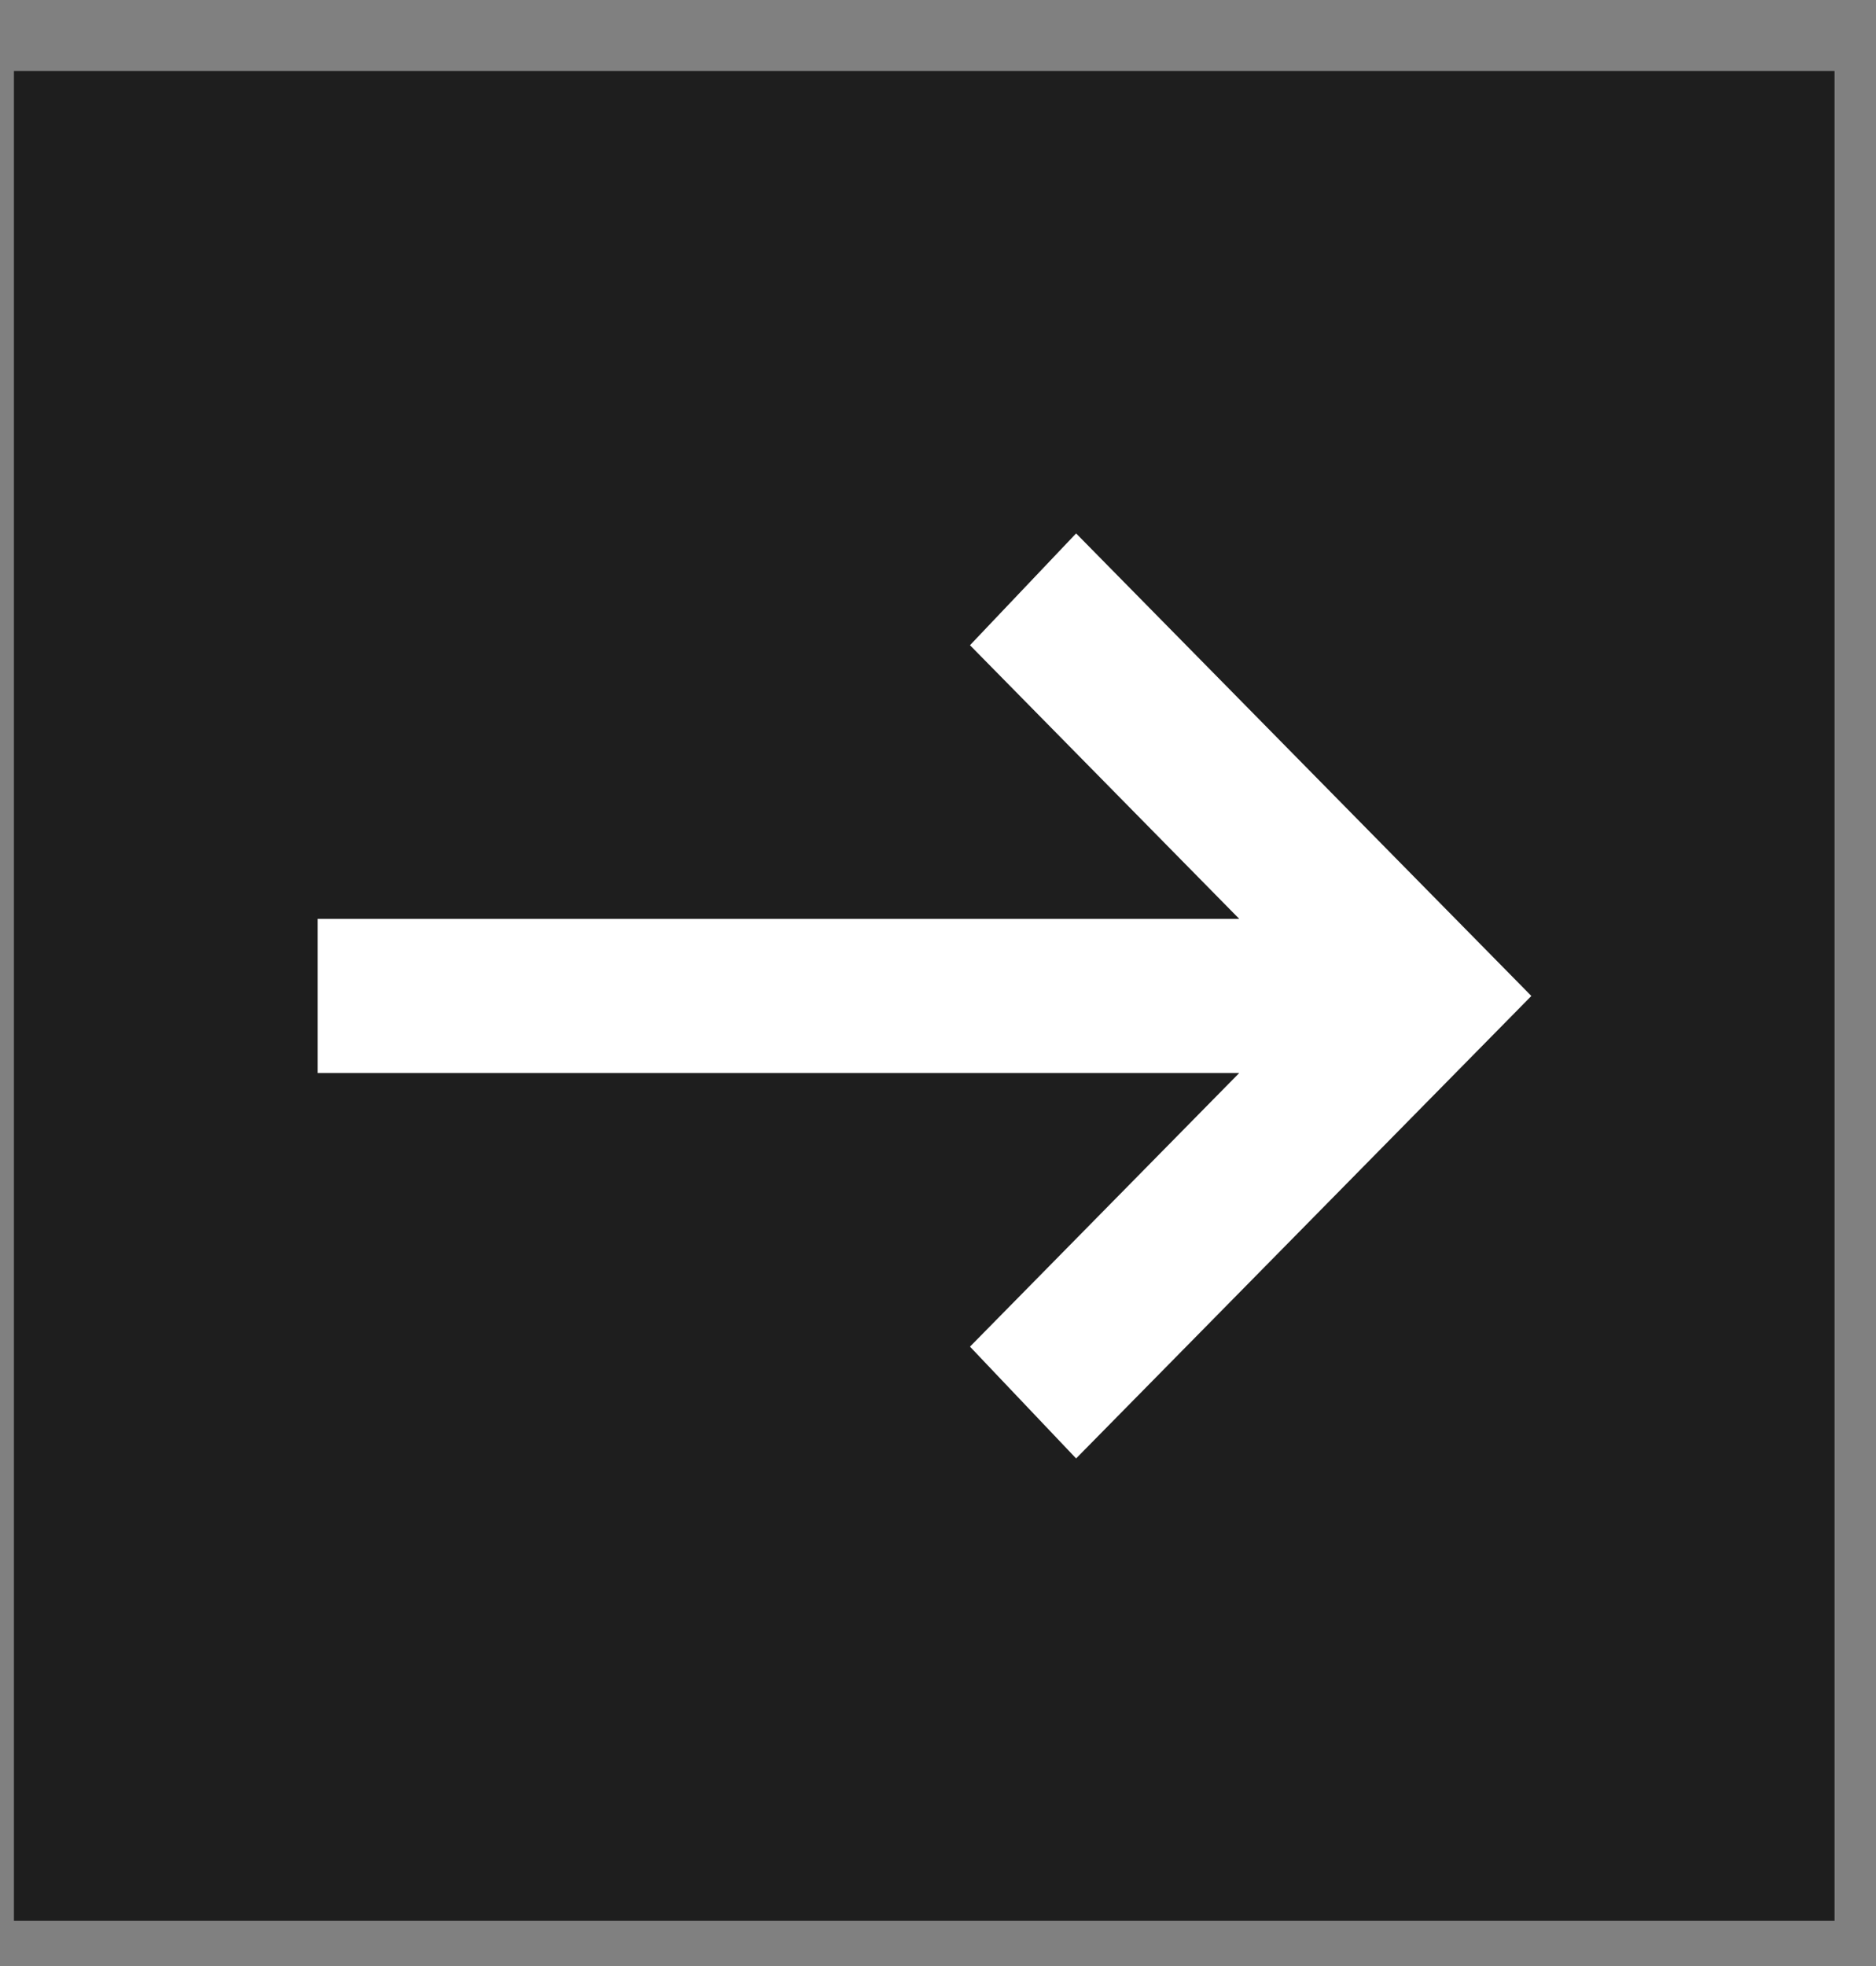
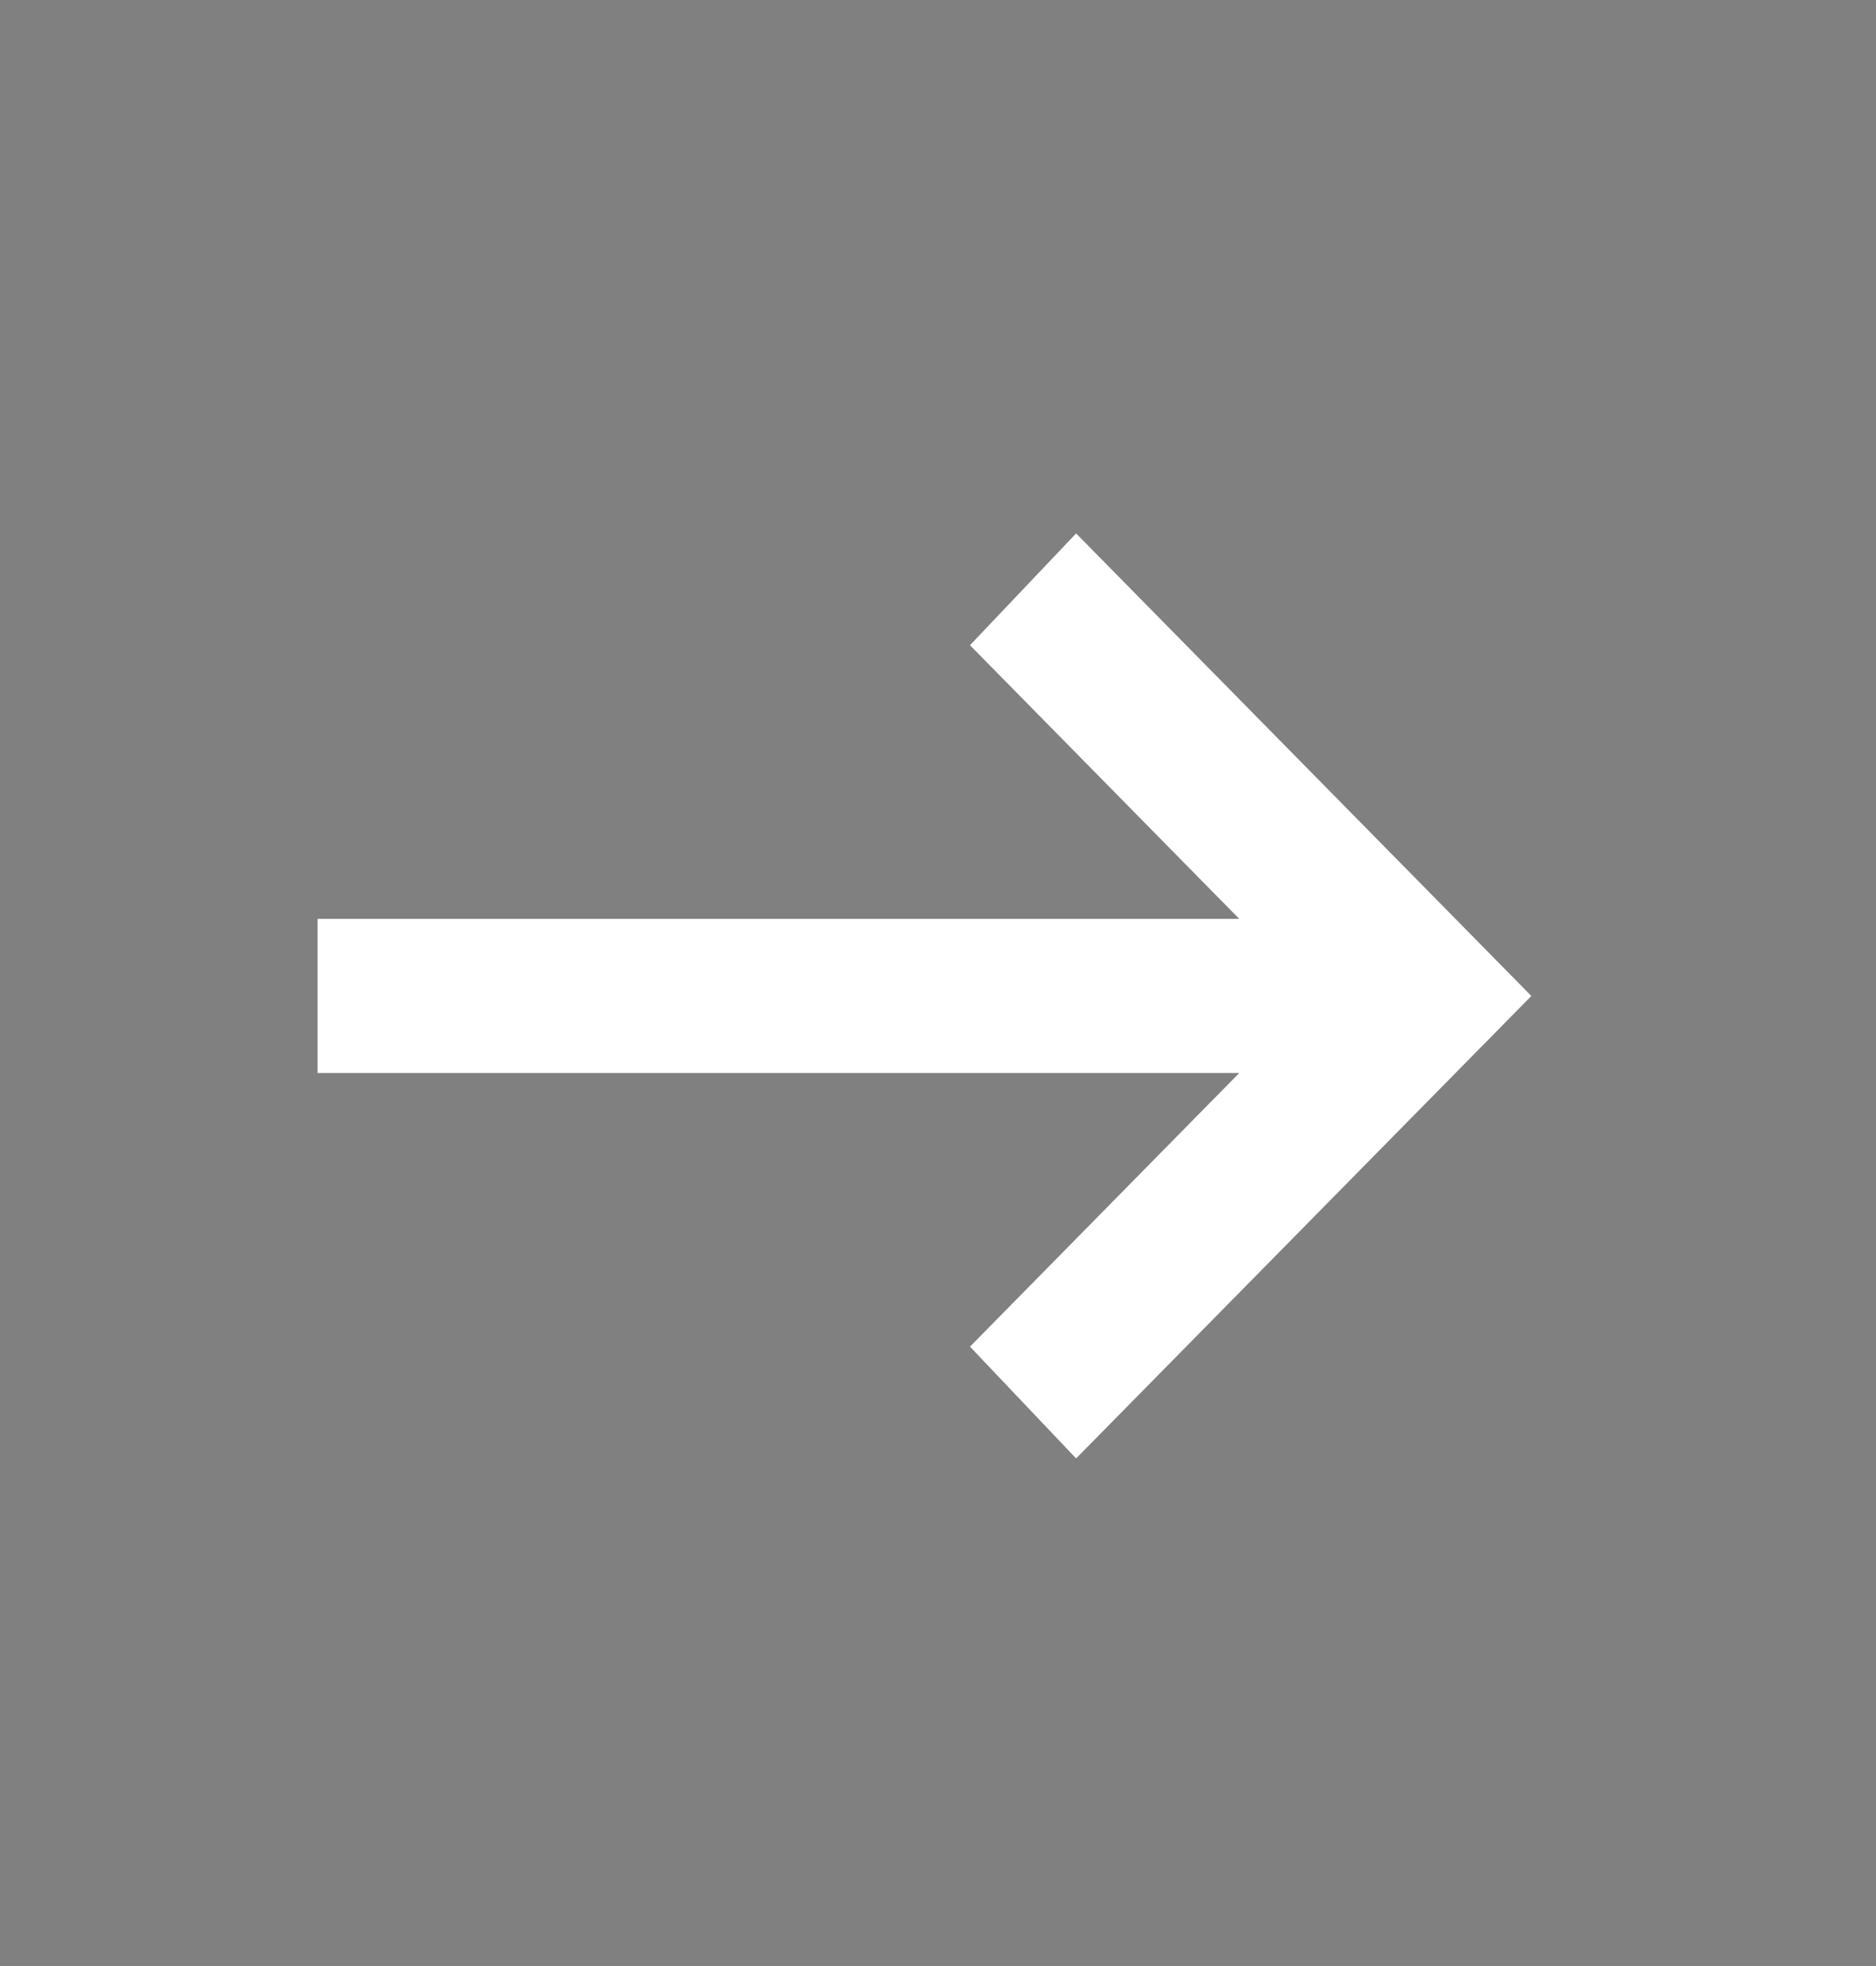
<svg xmlns="http://www.w3.org/2000/svg" width="21" height="22" viewBox="0 0 21 22" fill="none">
  <rect x="0" y="0" width="21" height="22" fill="#808080" stroke="none" />
-   <rect width="20.38" height="20.7" transform="translate(0.156 0.794)" fill="#1E1E1E" />
  <path d="M12.046 16.32L10.858 15.069L13.872 12.007H3.555V10.282H13.872L10.858 7.22L12.046 5.969L17.142 11.145L12.046 16.32Z" fill="white" />
</svg>